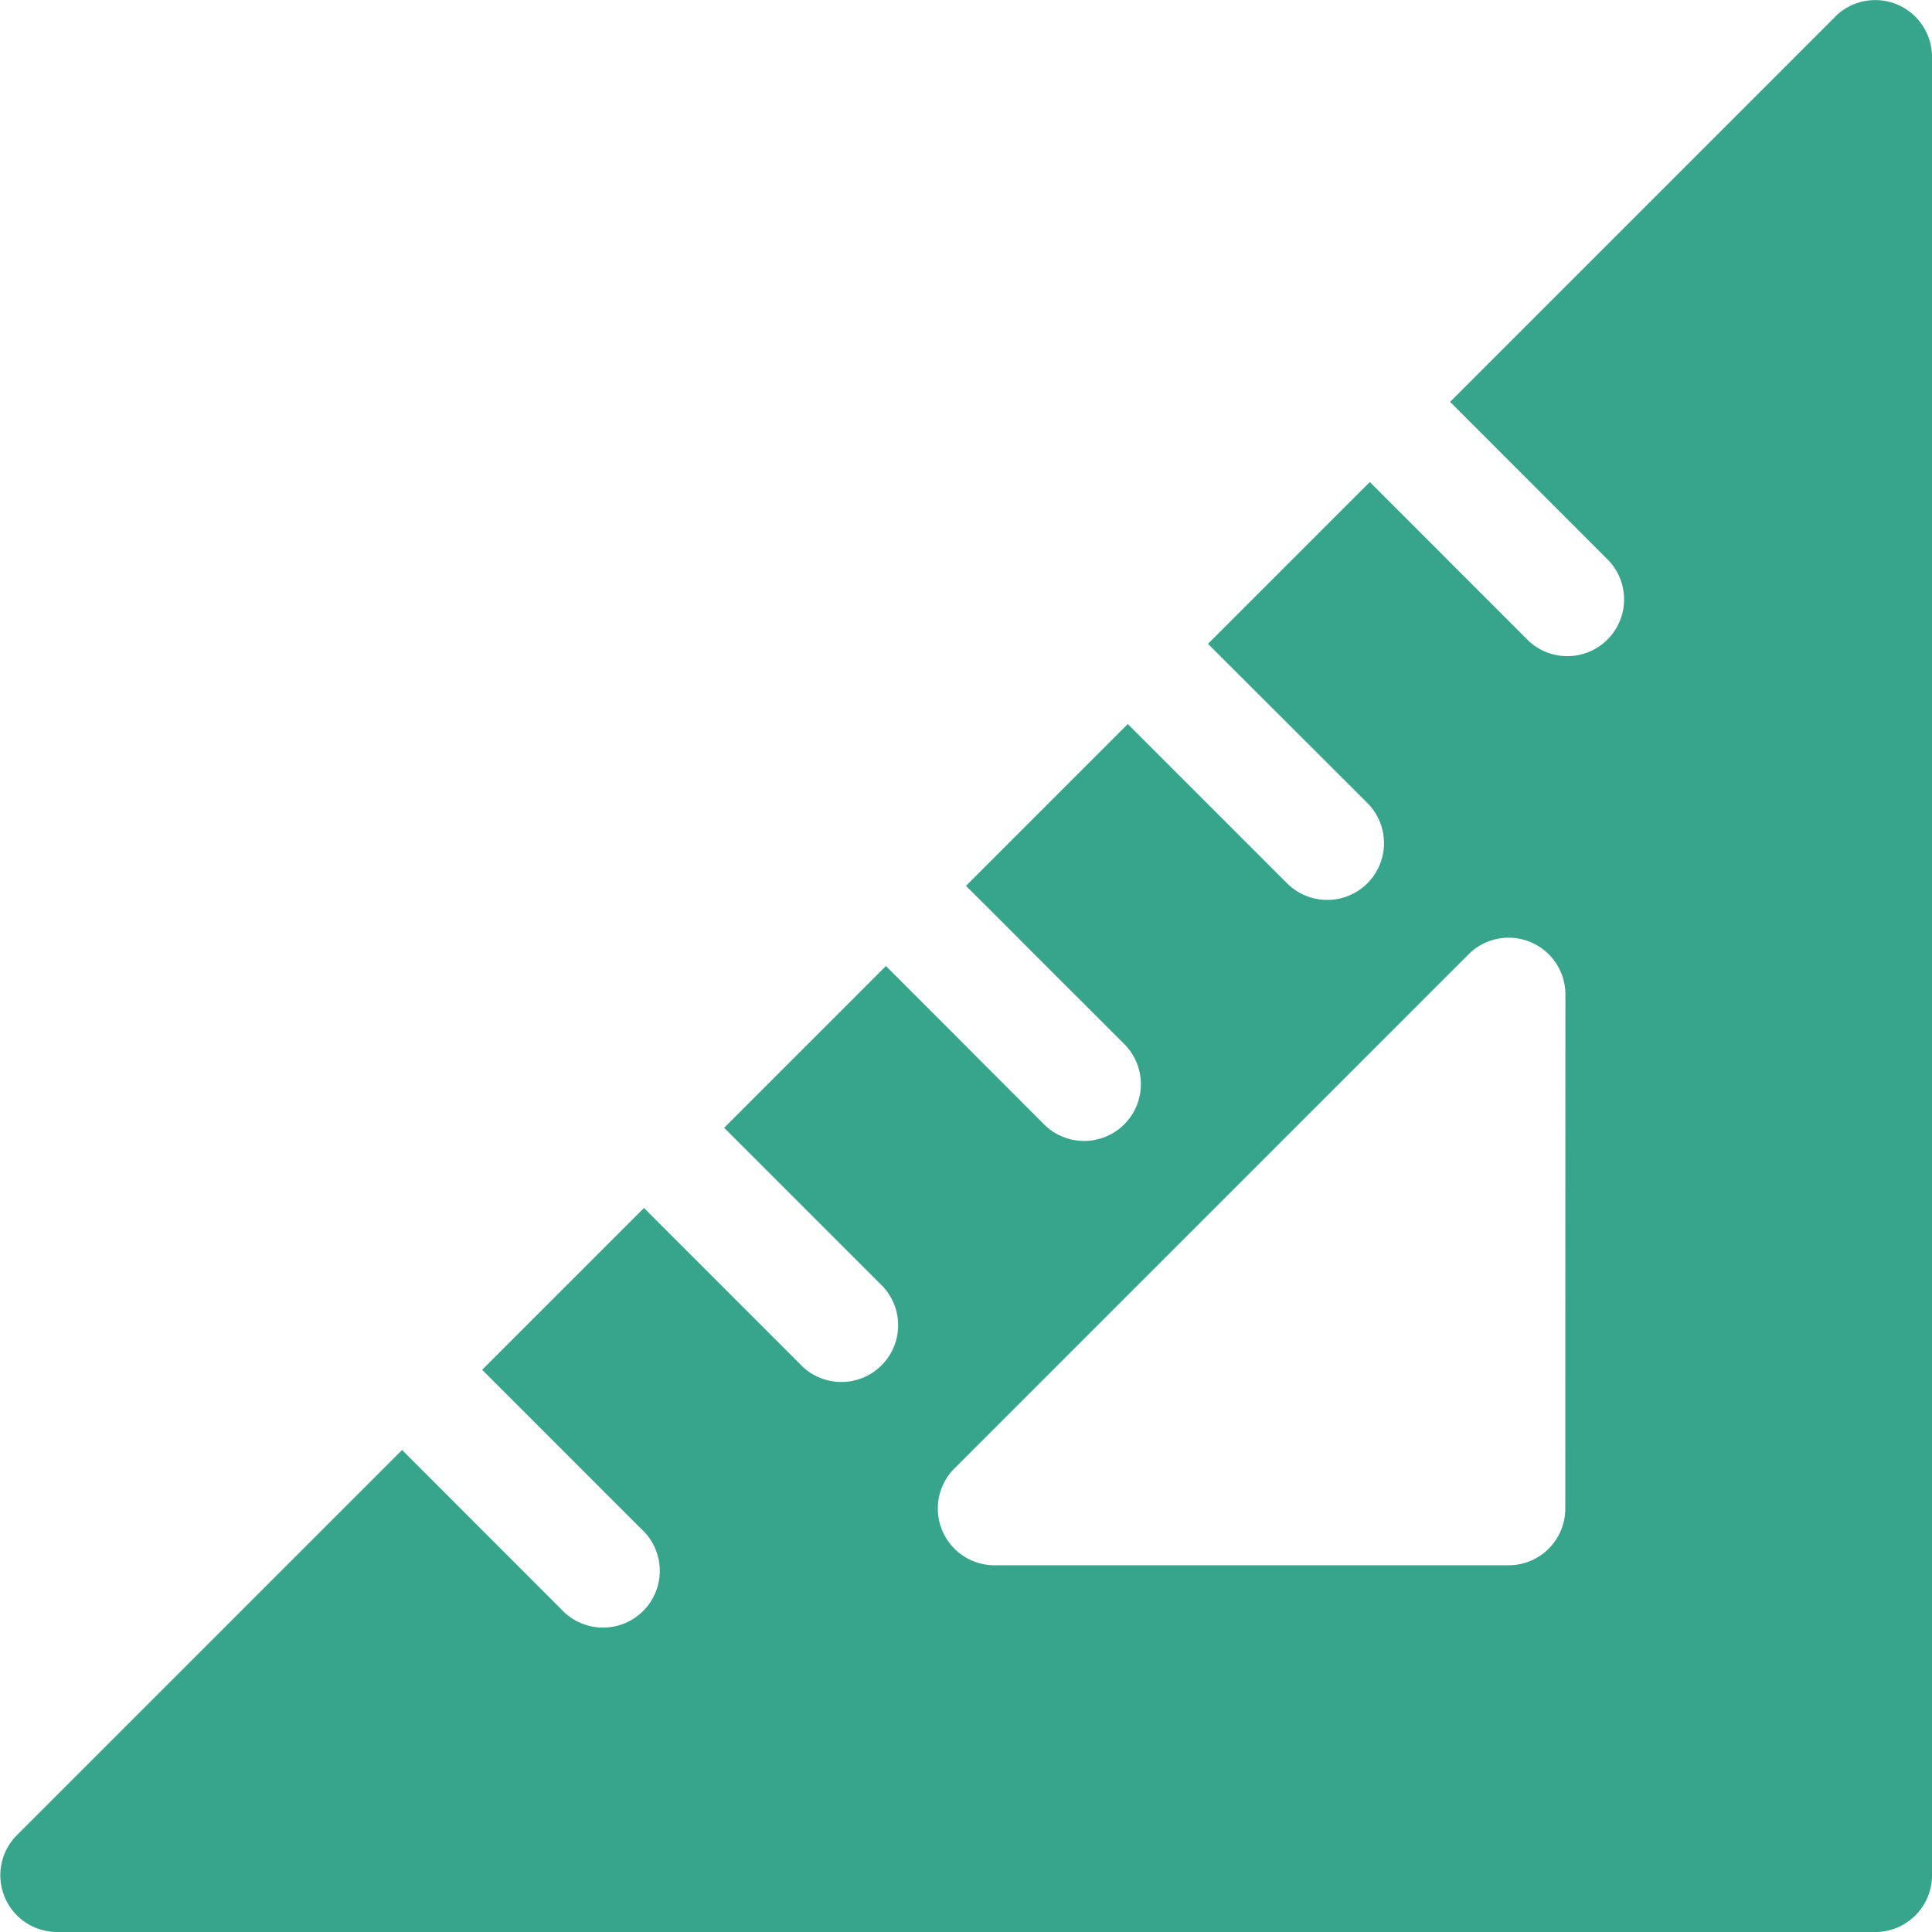
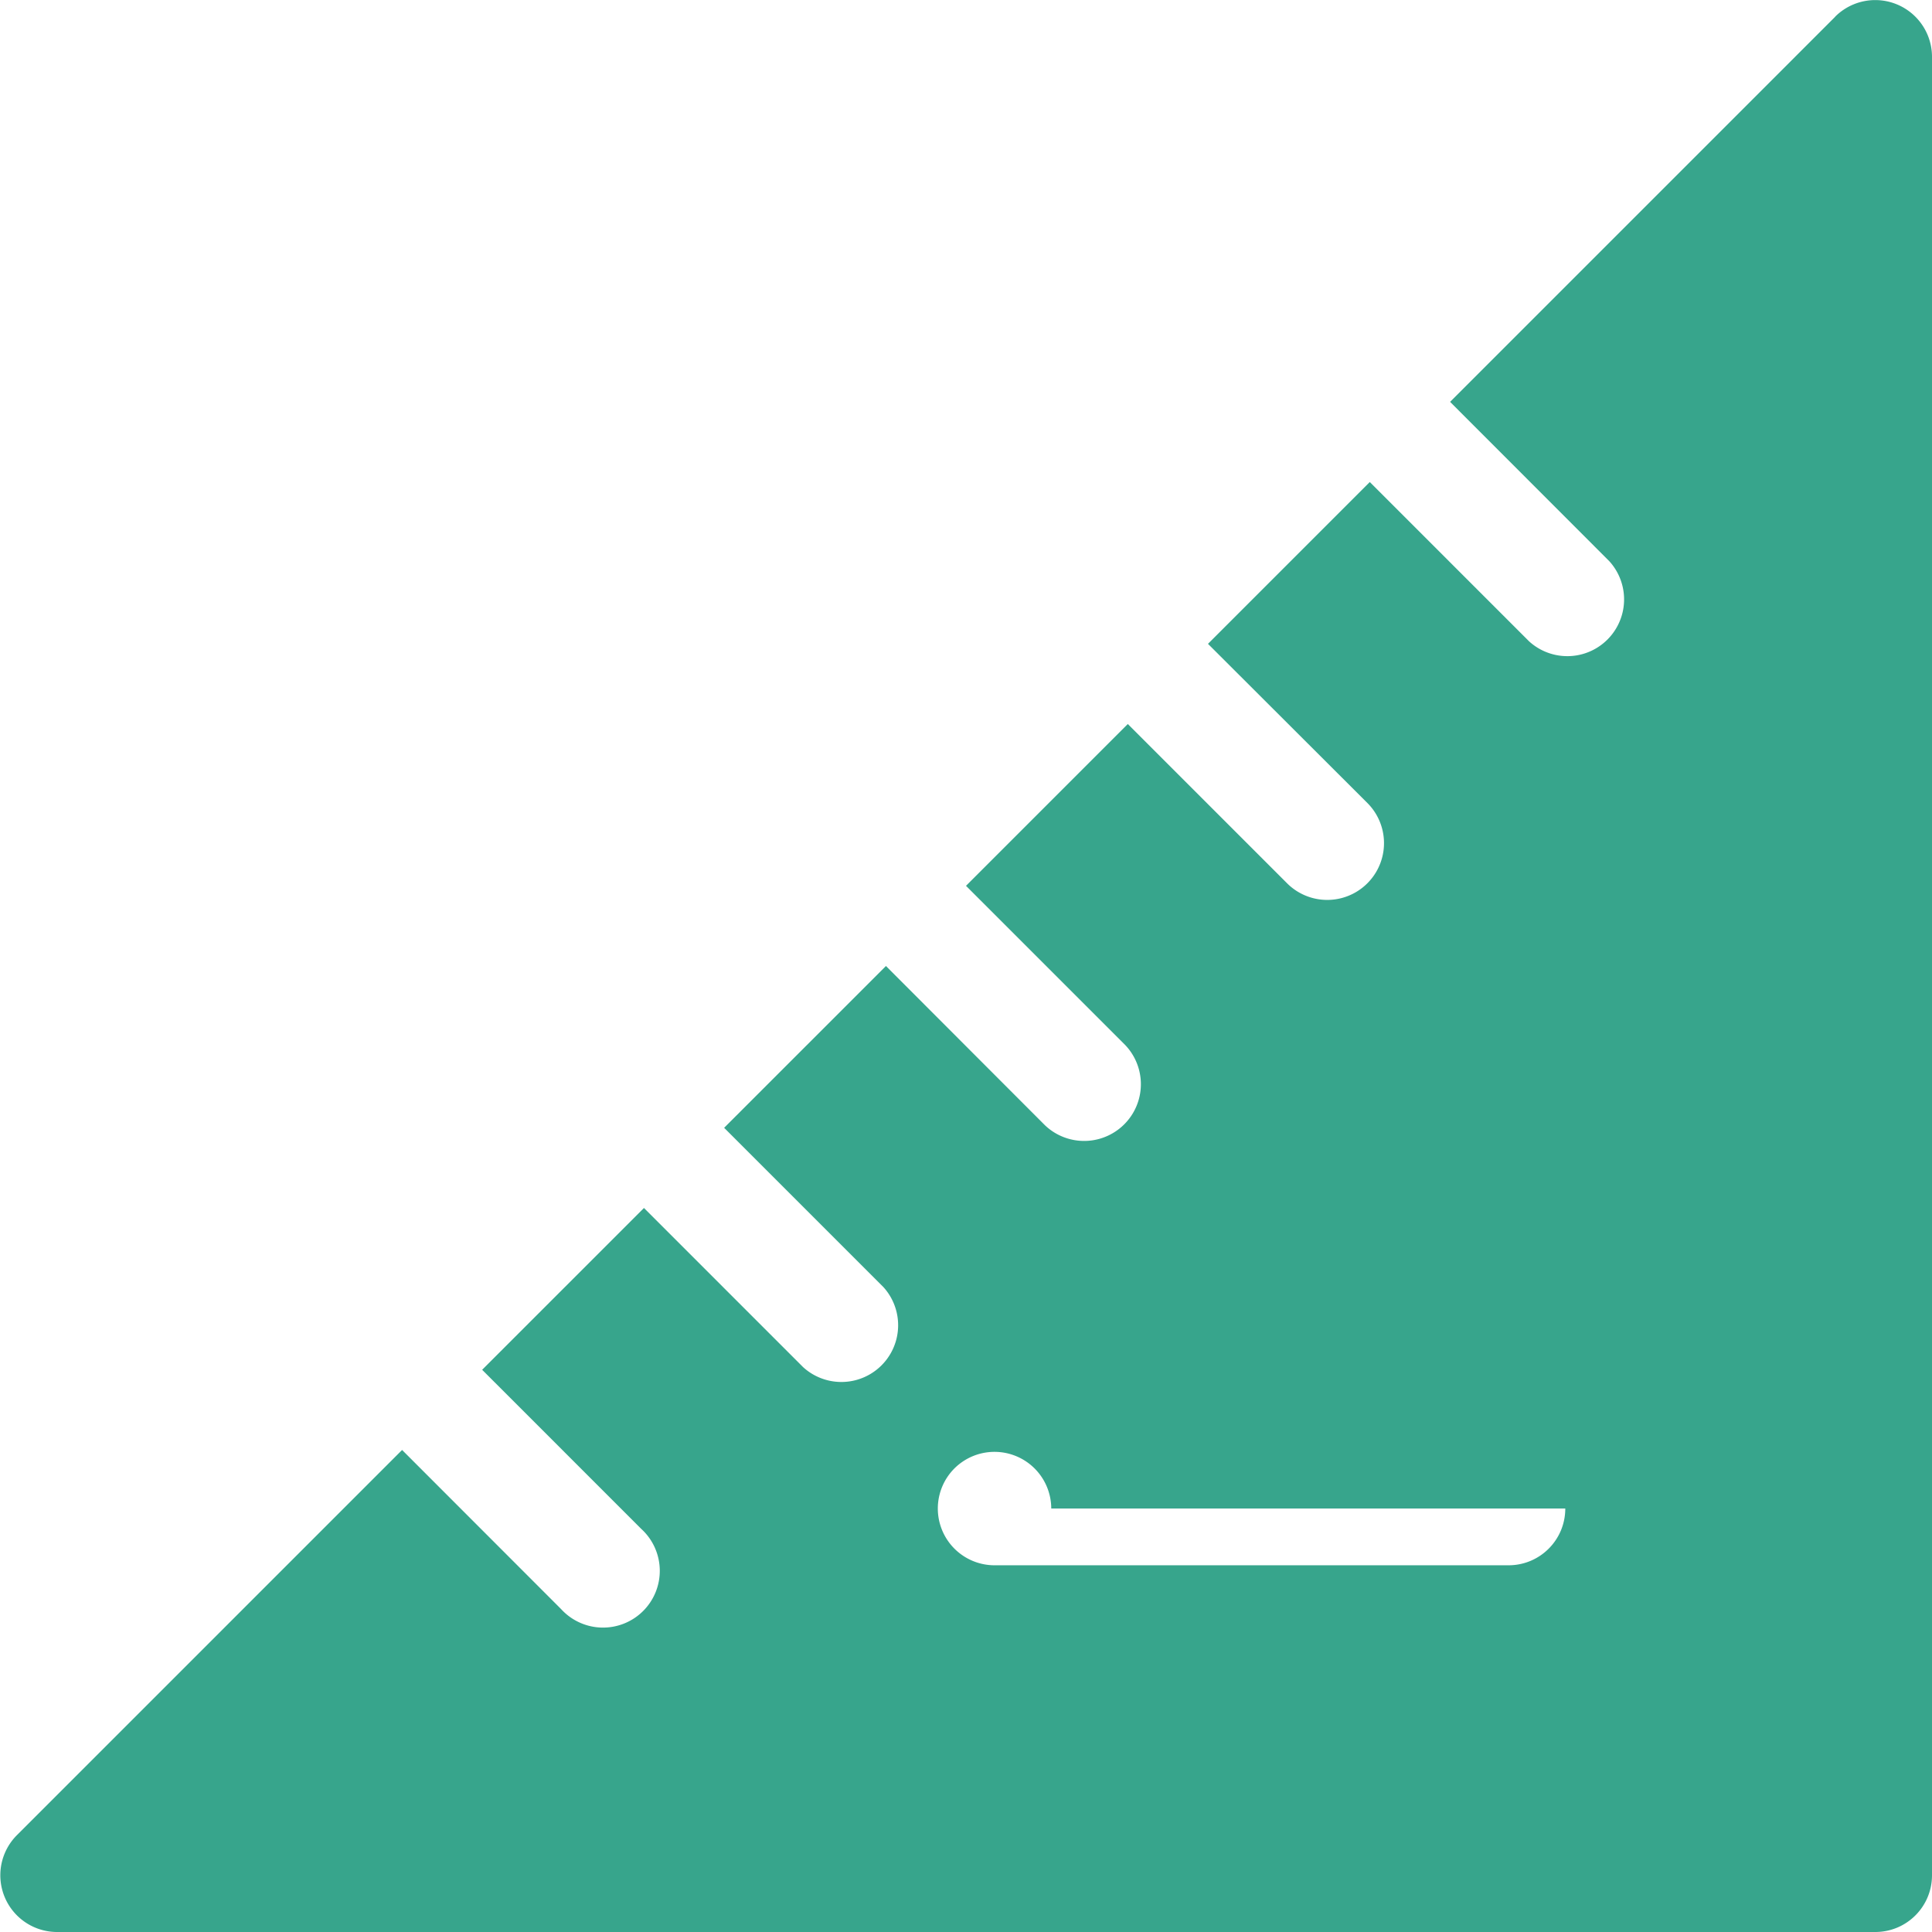
<svg xmlns="http://www.w3.org/2000/svg" width="24" height="24" viewBox="0 0 16 16" fill="none">
-   <path d="m15.199.138-3.19 3.19 1.318 1.319a.47.47 0 0 1-.664.664l-1.319-1.319-1.34 1.34 1.32 1.318a.47.47 0 0 1-.665.665L9.34 5.996 8 7.336l1.318 1.318a.47.47 0 0 1-.664.665L7.337 8l-1.34 1.34 1.318 1.318a.47.47 0 0 1-.664.664l-1.318-1.318-1.34 1.34 1.318 1.318a.47.47 0 1 1-.664.664L3.33 12.008l-3.19 3.19A.47.47 0 0 0 .47 16h15.06c.26 0 .47-.21.47-.47V.47a.47.47 0 0 0-.802-.332m-2.235 12.355c0 .26-.21.47-.47.47H8.236a.47.47 0 0 1-.332-.802l4.258-4.258a.47.47 0 0 1 .802.332z" fill="#37A58C" />
+   <path d="m15.199.138-3.19 3.19 1.318 1.319a.47.47 0 0 1-.664.664l-1.319-1.319-1.34 1.34 1.32 1.318a.47.47 0 0 1-.665.665L9.34 5.996 8 7.336l1.318 1.318a.47.47 0 0 1-.664.665L7.337 8l-1.34 1.34 1.318 1.318a.47.47 0 0 1-.664.664l-1.318-1.318-1.34 1.34 1.318 1.318a.47.47 0 1 1-.664.664L3.33 12.008l-3.19 3.19A.47.47 0 0 0 .47 16h15.06c.26 0 .47-.21.47-.47V.47a.47.47 0 0 0-.802-.332m-2.235 12.355c0 .26-.21.47-.47.47H8.236a.47.47 0 0 1-.332-.802a.47.47 0 0 1 .802.332z" fill="#37A58C" />
</svg>